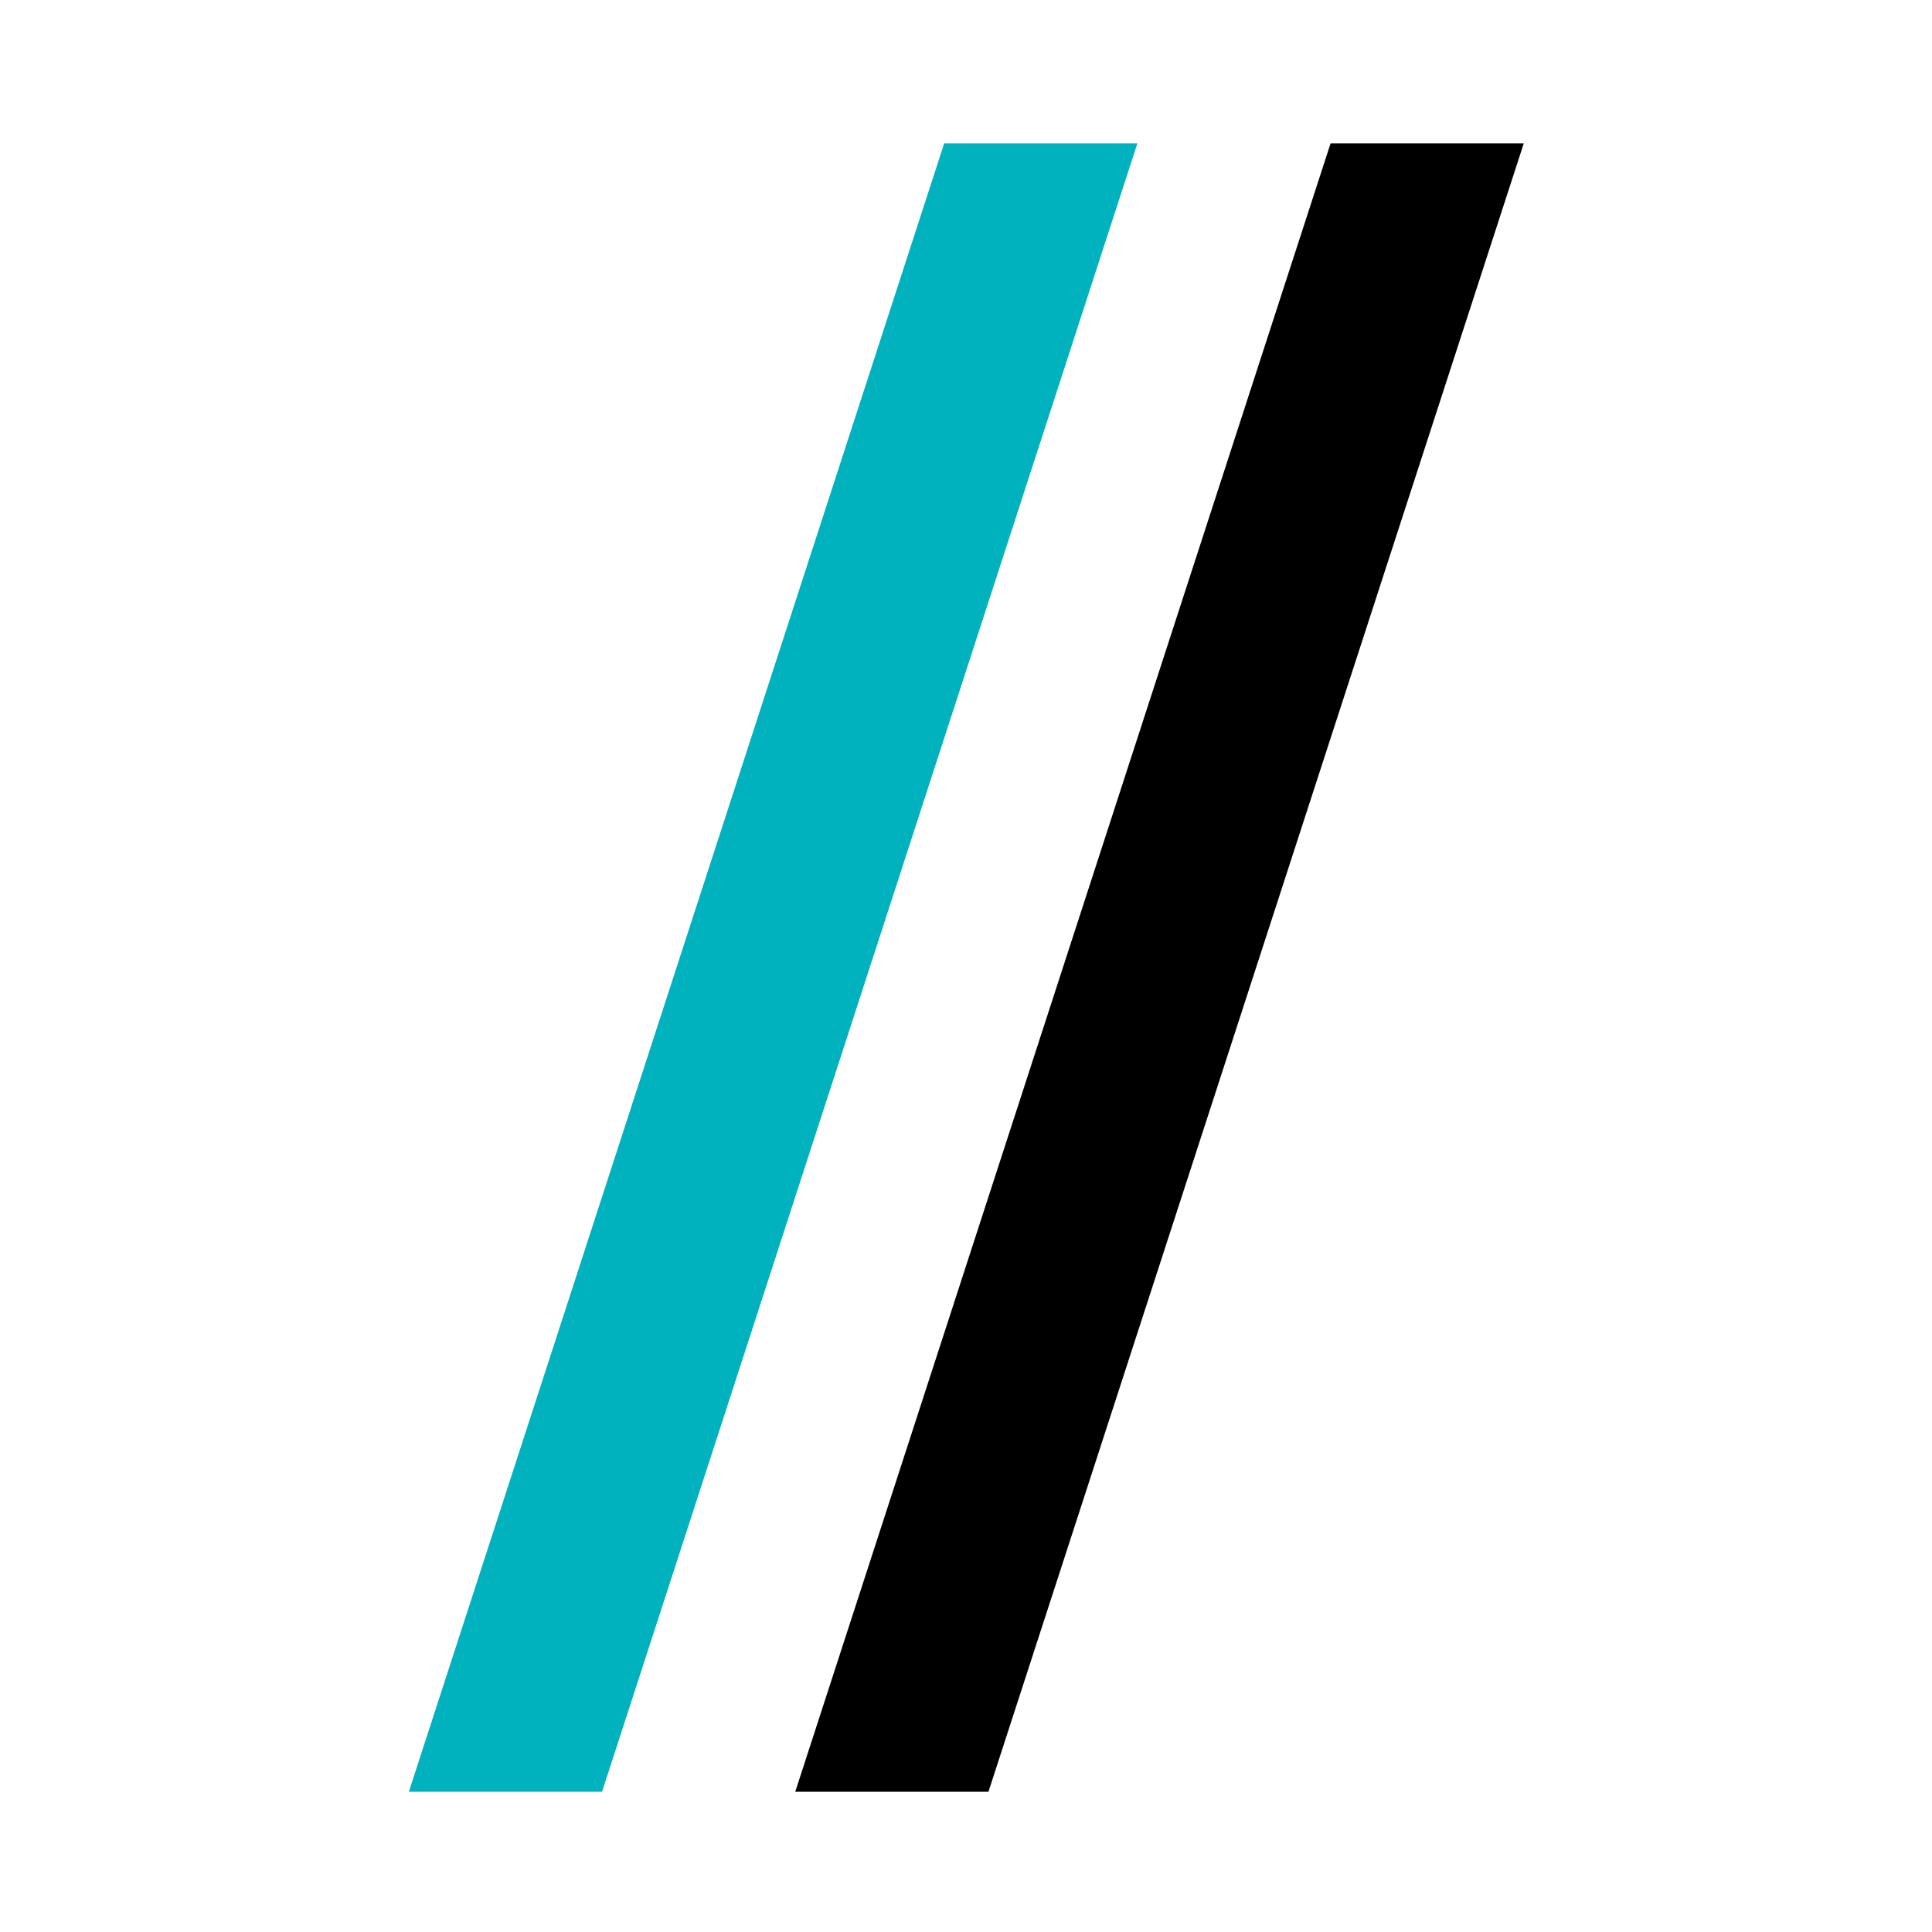
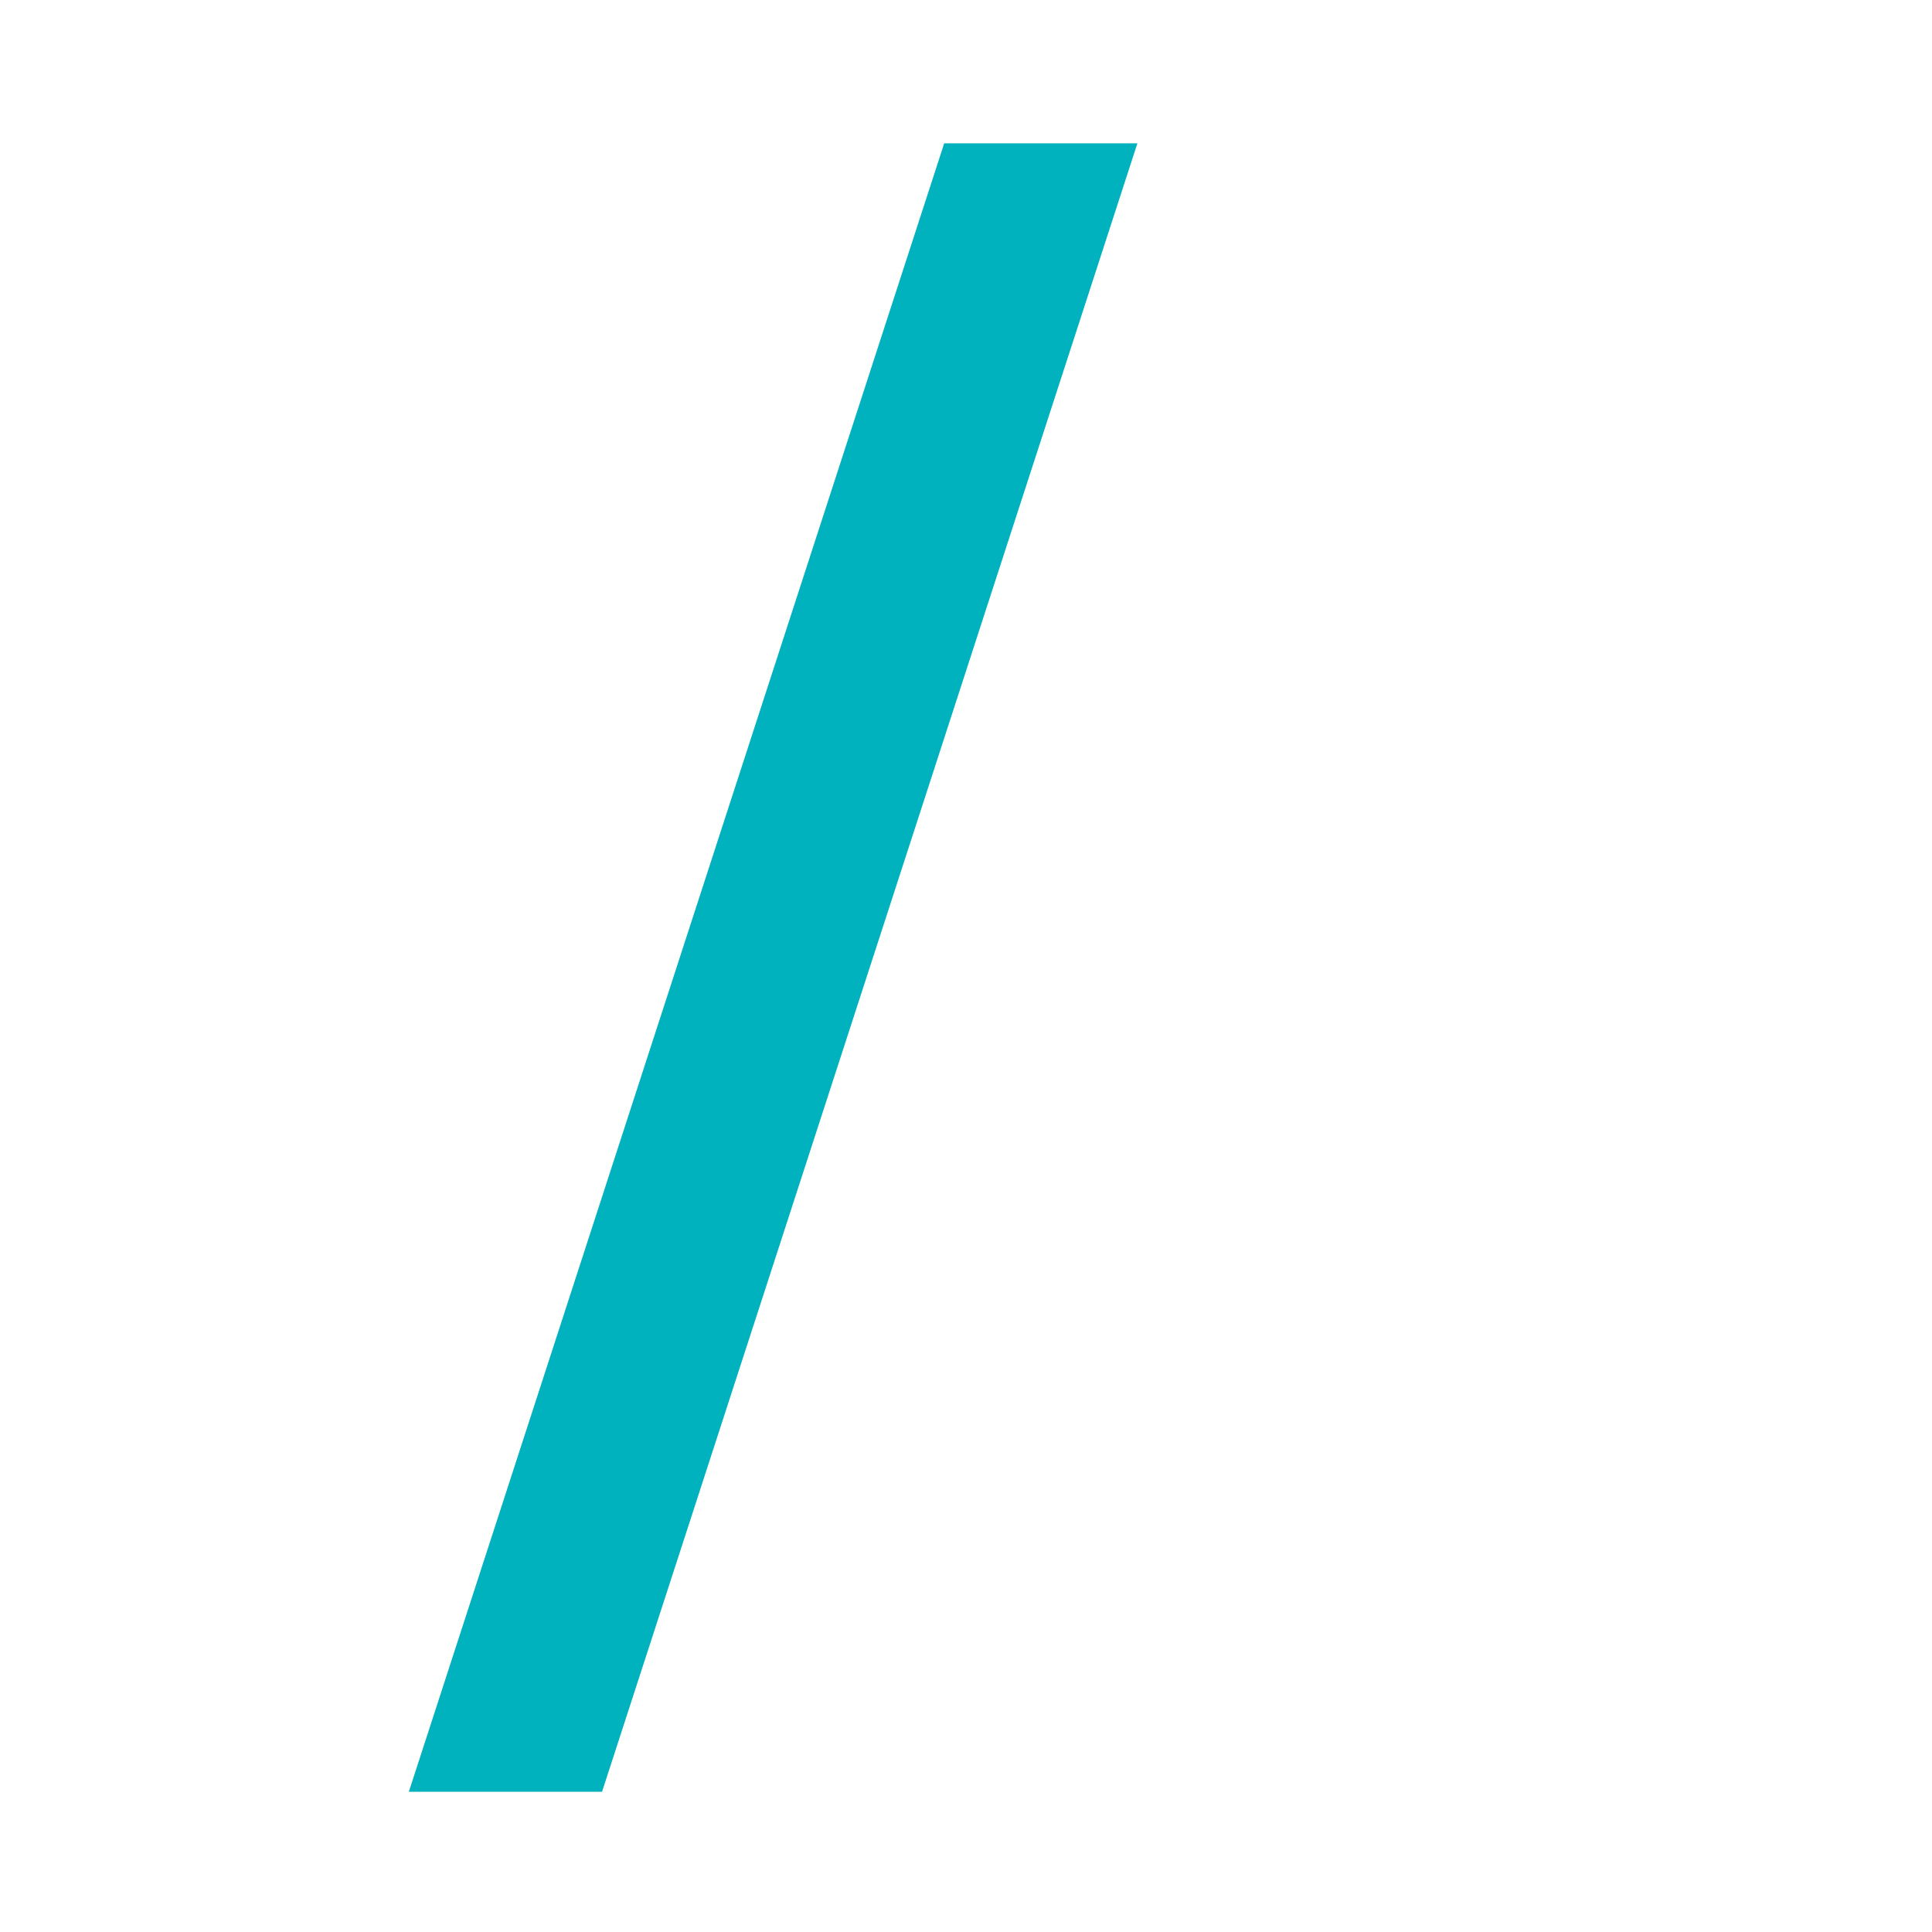
<svg xmlns="http://www.w3.org/2000/svg" id="Ebene_1" data-name="Ebene 1" width="310" height="310" version="1.1" viewBox="0 0 310 310">
-   <polygon points="213.5 23 244.5 23 158.6 287.5 127.6 287.5 213.5 23" fill="#000" stroke-width="0" />
  <polygon points="65.6 287.5 151.5 23 182.5 23 96.6 287.5 65.6 287.5" fill="#00b1be" stroke-width="0" />
</svg>